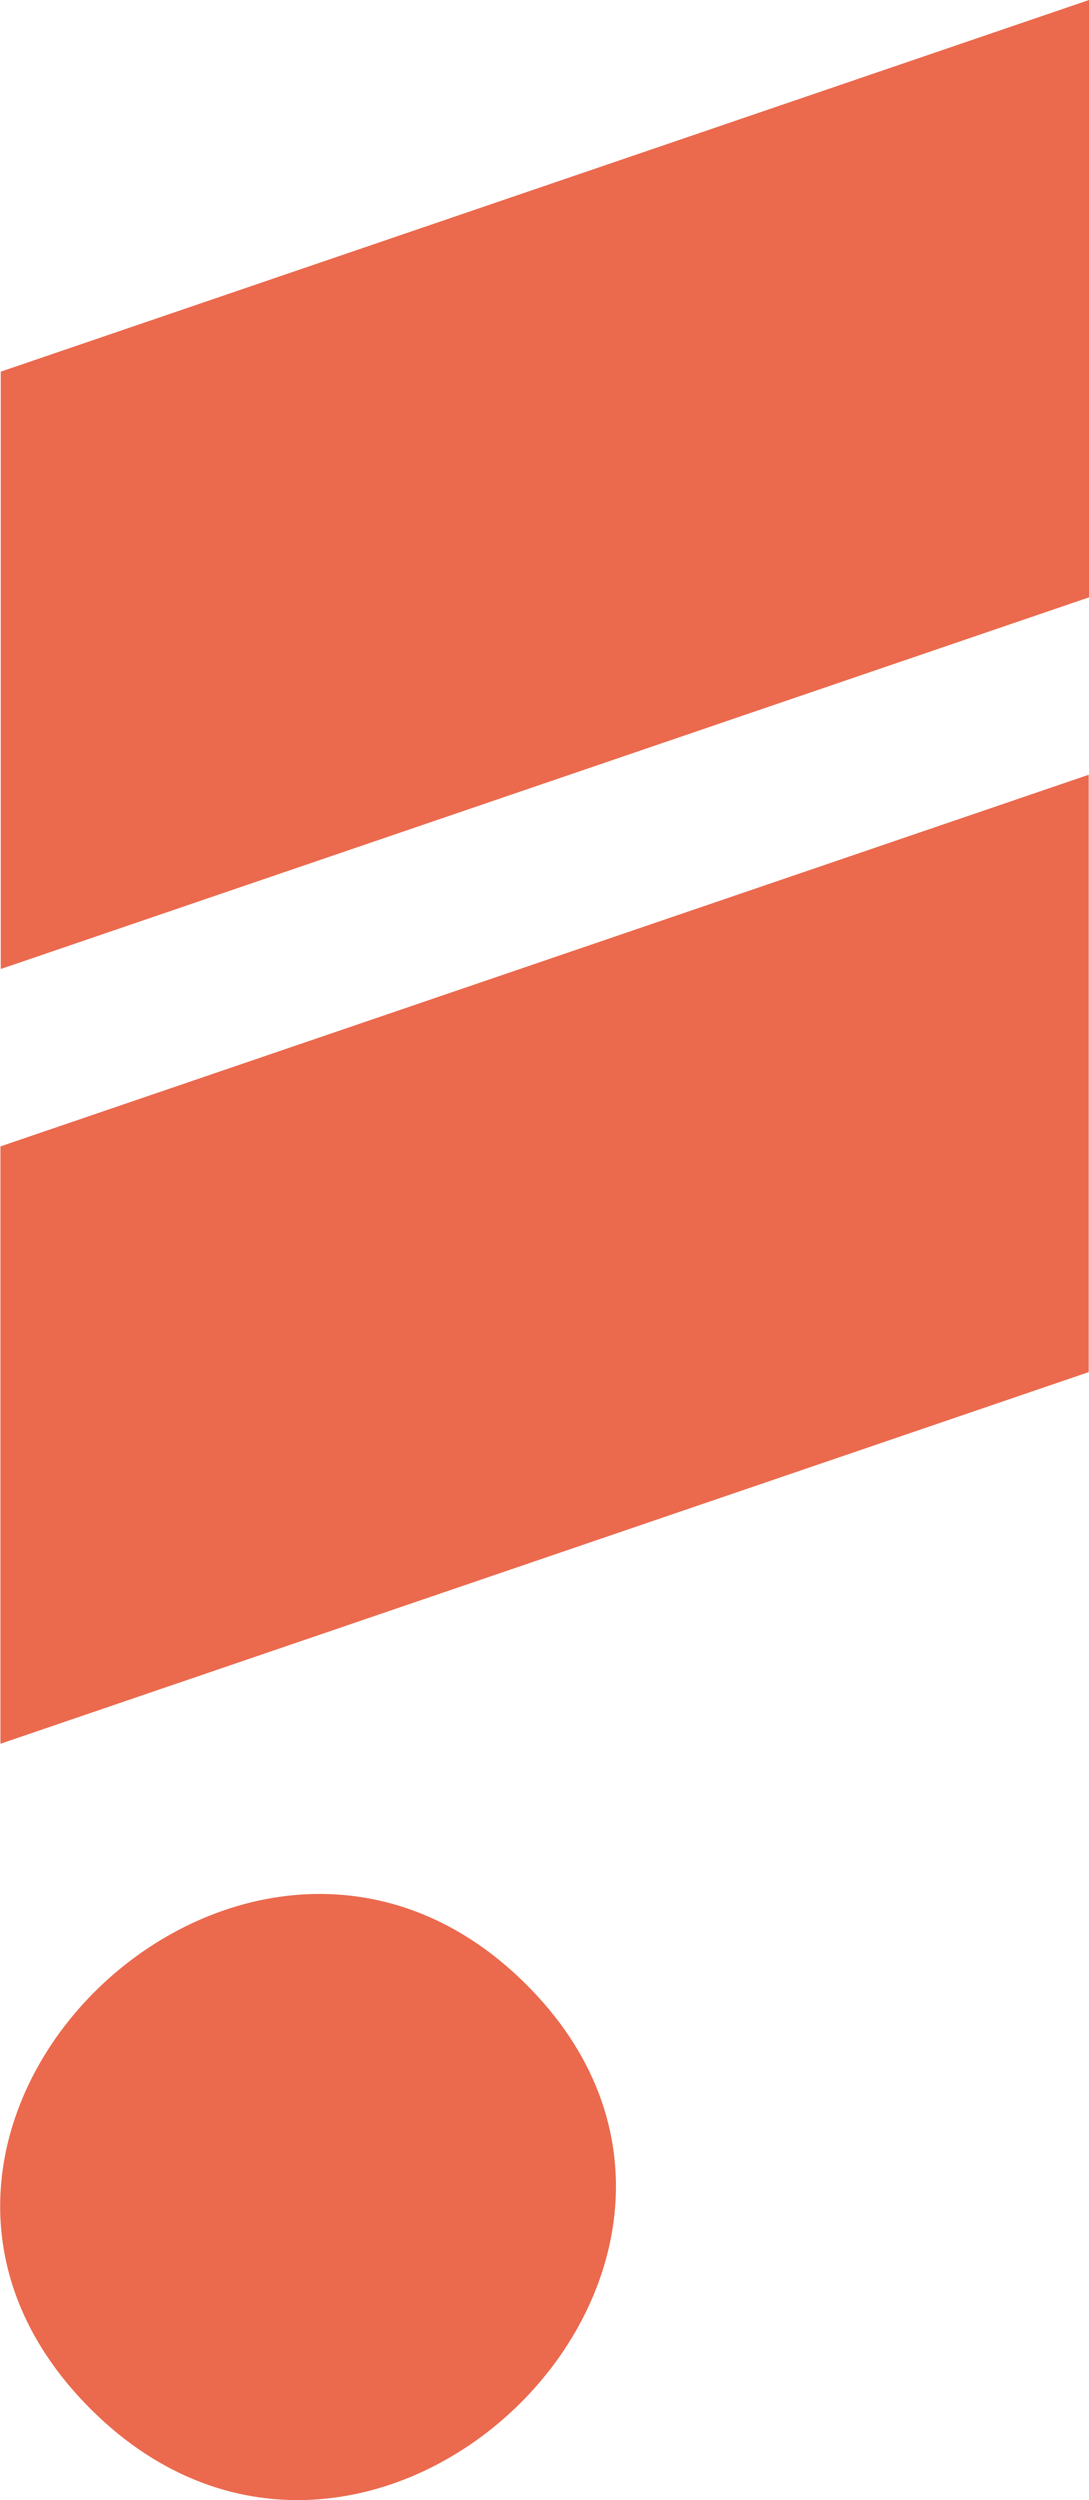
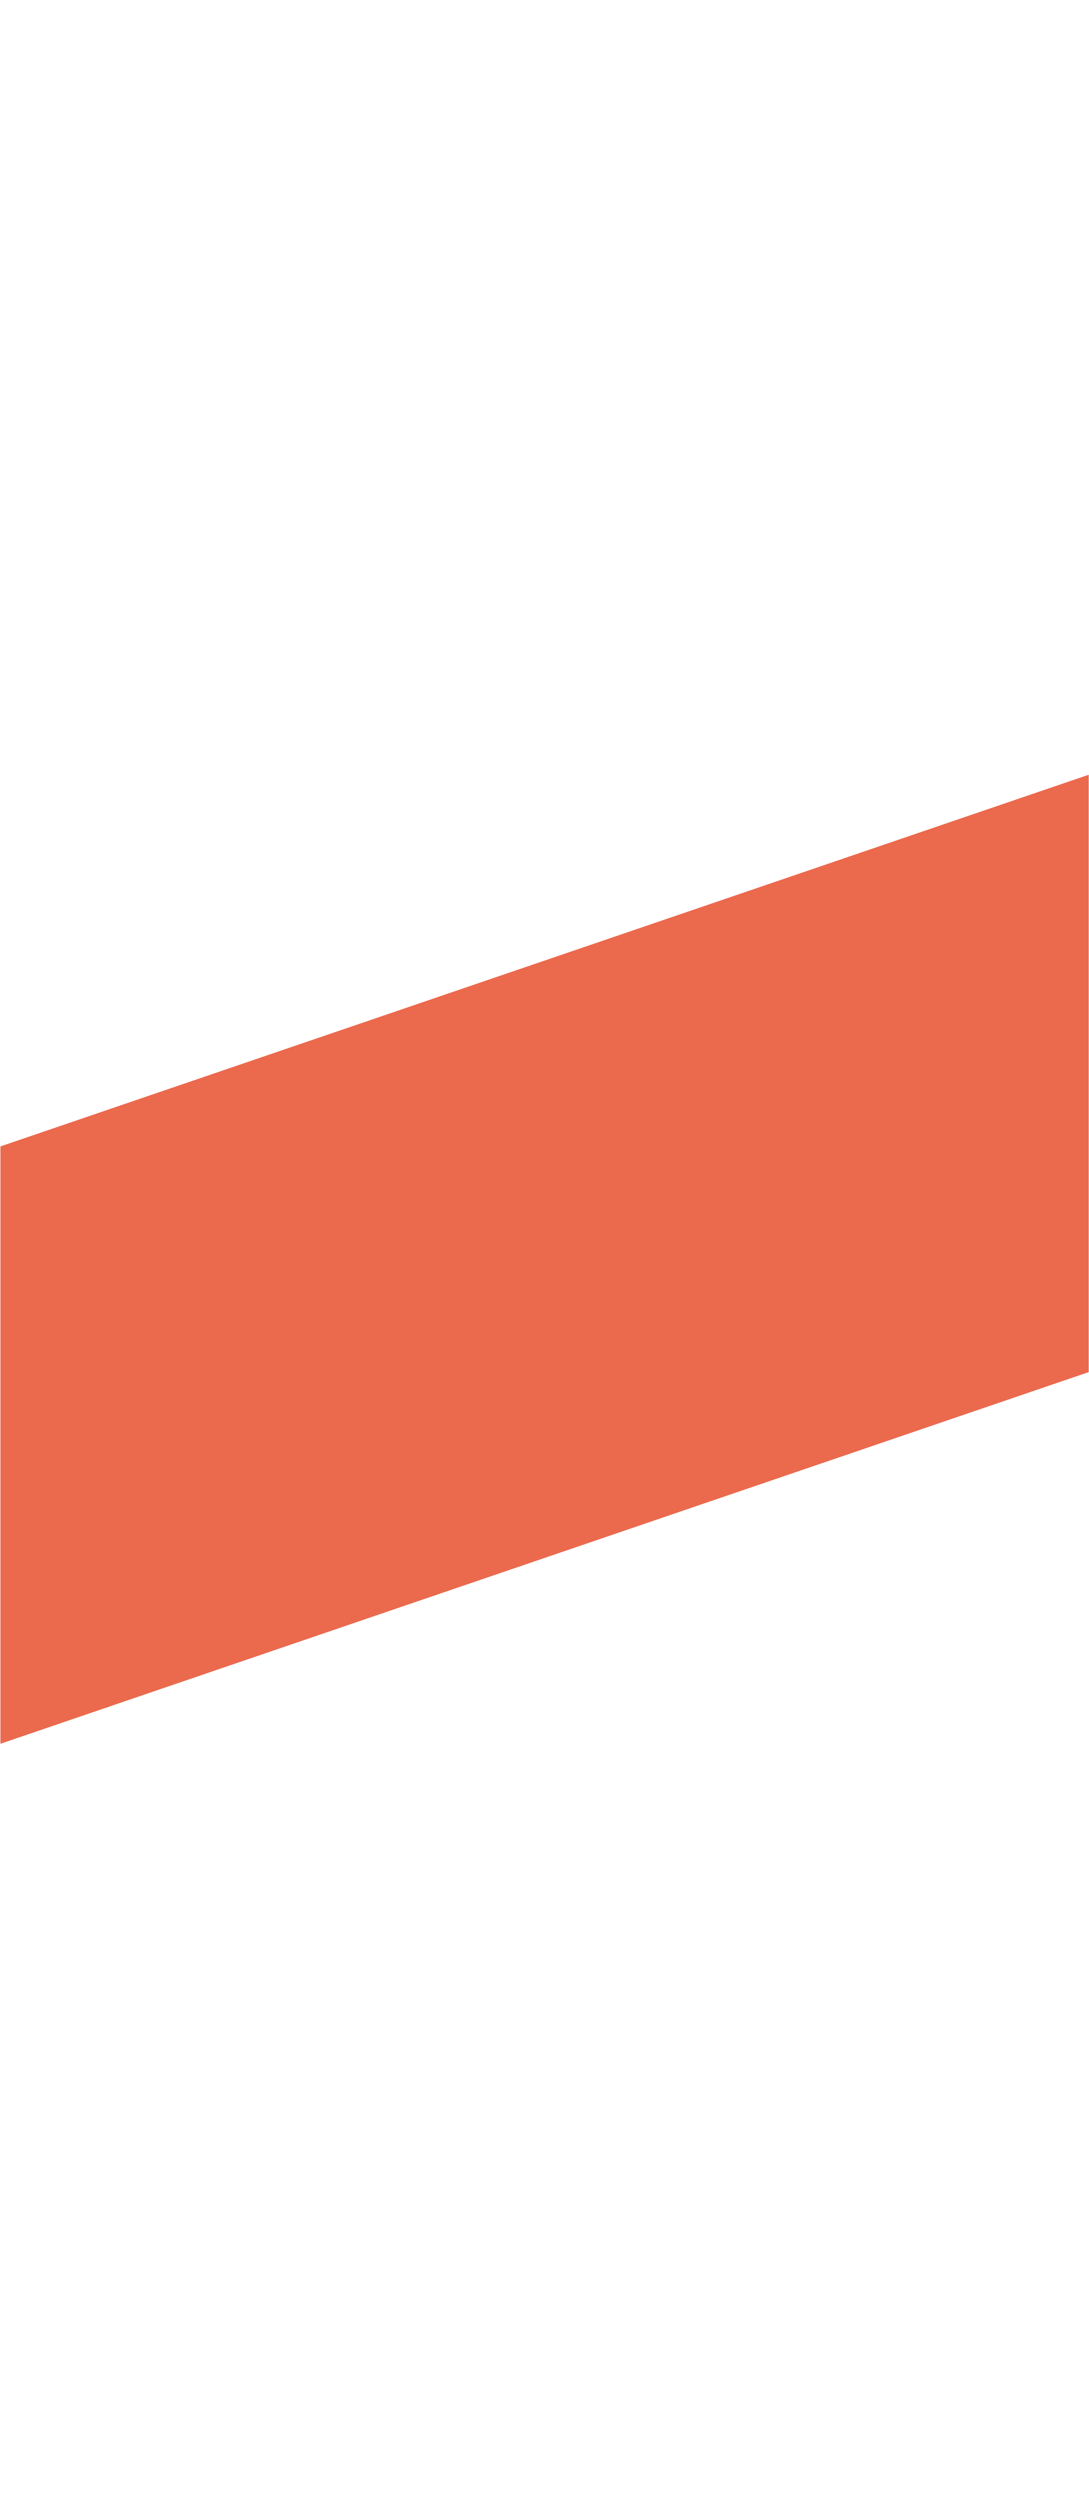
<svg xmlns="http://www.w3.org/2000/svg" viewBox="0 0 72.39 166.16">
  <defs>
    <style>.cls-1{fill:#eb694d;}</style>
  </defs>
  <g id="Capa_2" data-name="Capa 2">
    <g id="Capa_1-2" data-name="Capa 1">
      <polygon class="cls-1" points="72.37 51.49 72.37 91.19 0.03 115.89 0.03 76.19 72.37 51.49" />
-       <path class="cls-1" d="M5.63,159.7c-18-18.79,11.41-46.4,29.68-27.48C53.3,150.85,24.07,178.93,5.63,159.7Z" />
-       <polygon class="cls-1" points="72.39 0 72.39 39.7 0.05 64.4 0.05 24.7 72.39 0" />
    </g>
  </g>
</svg>